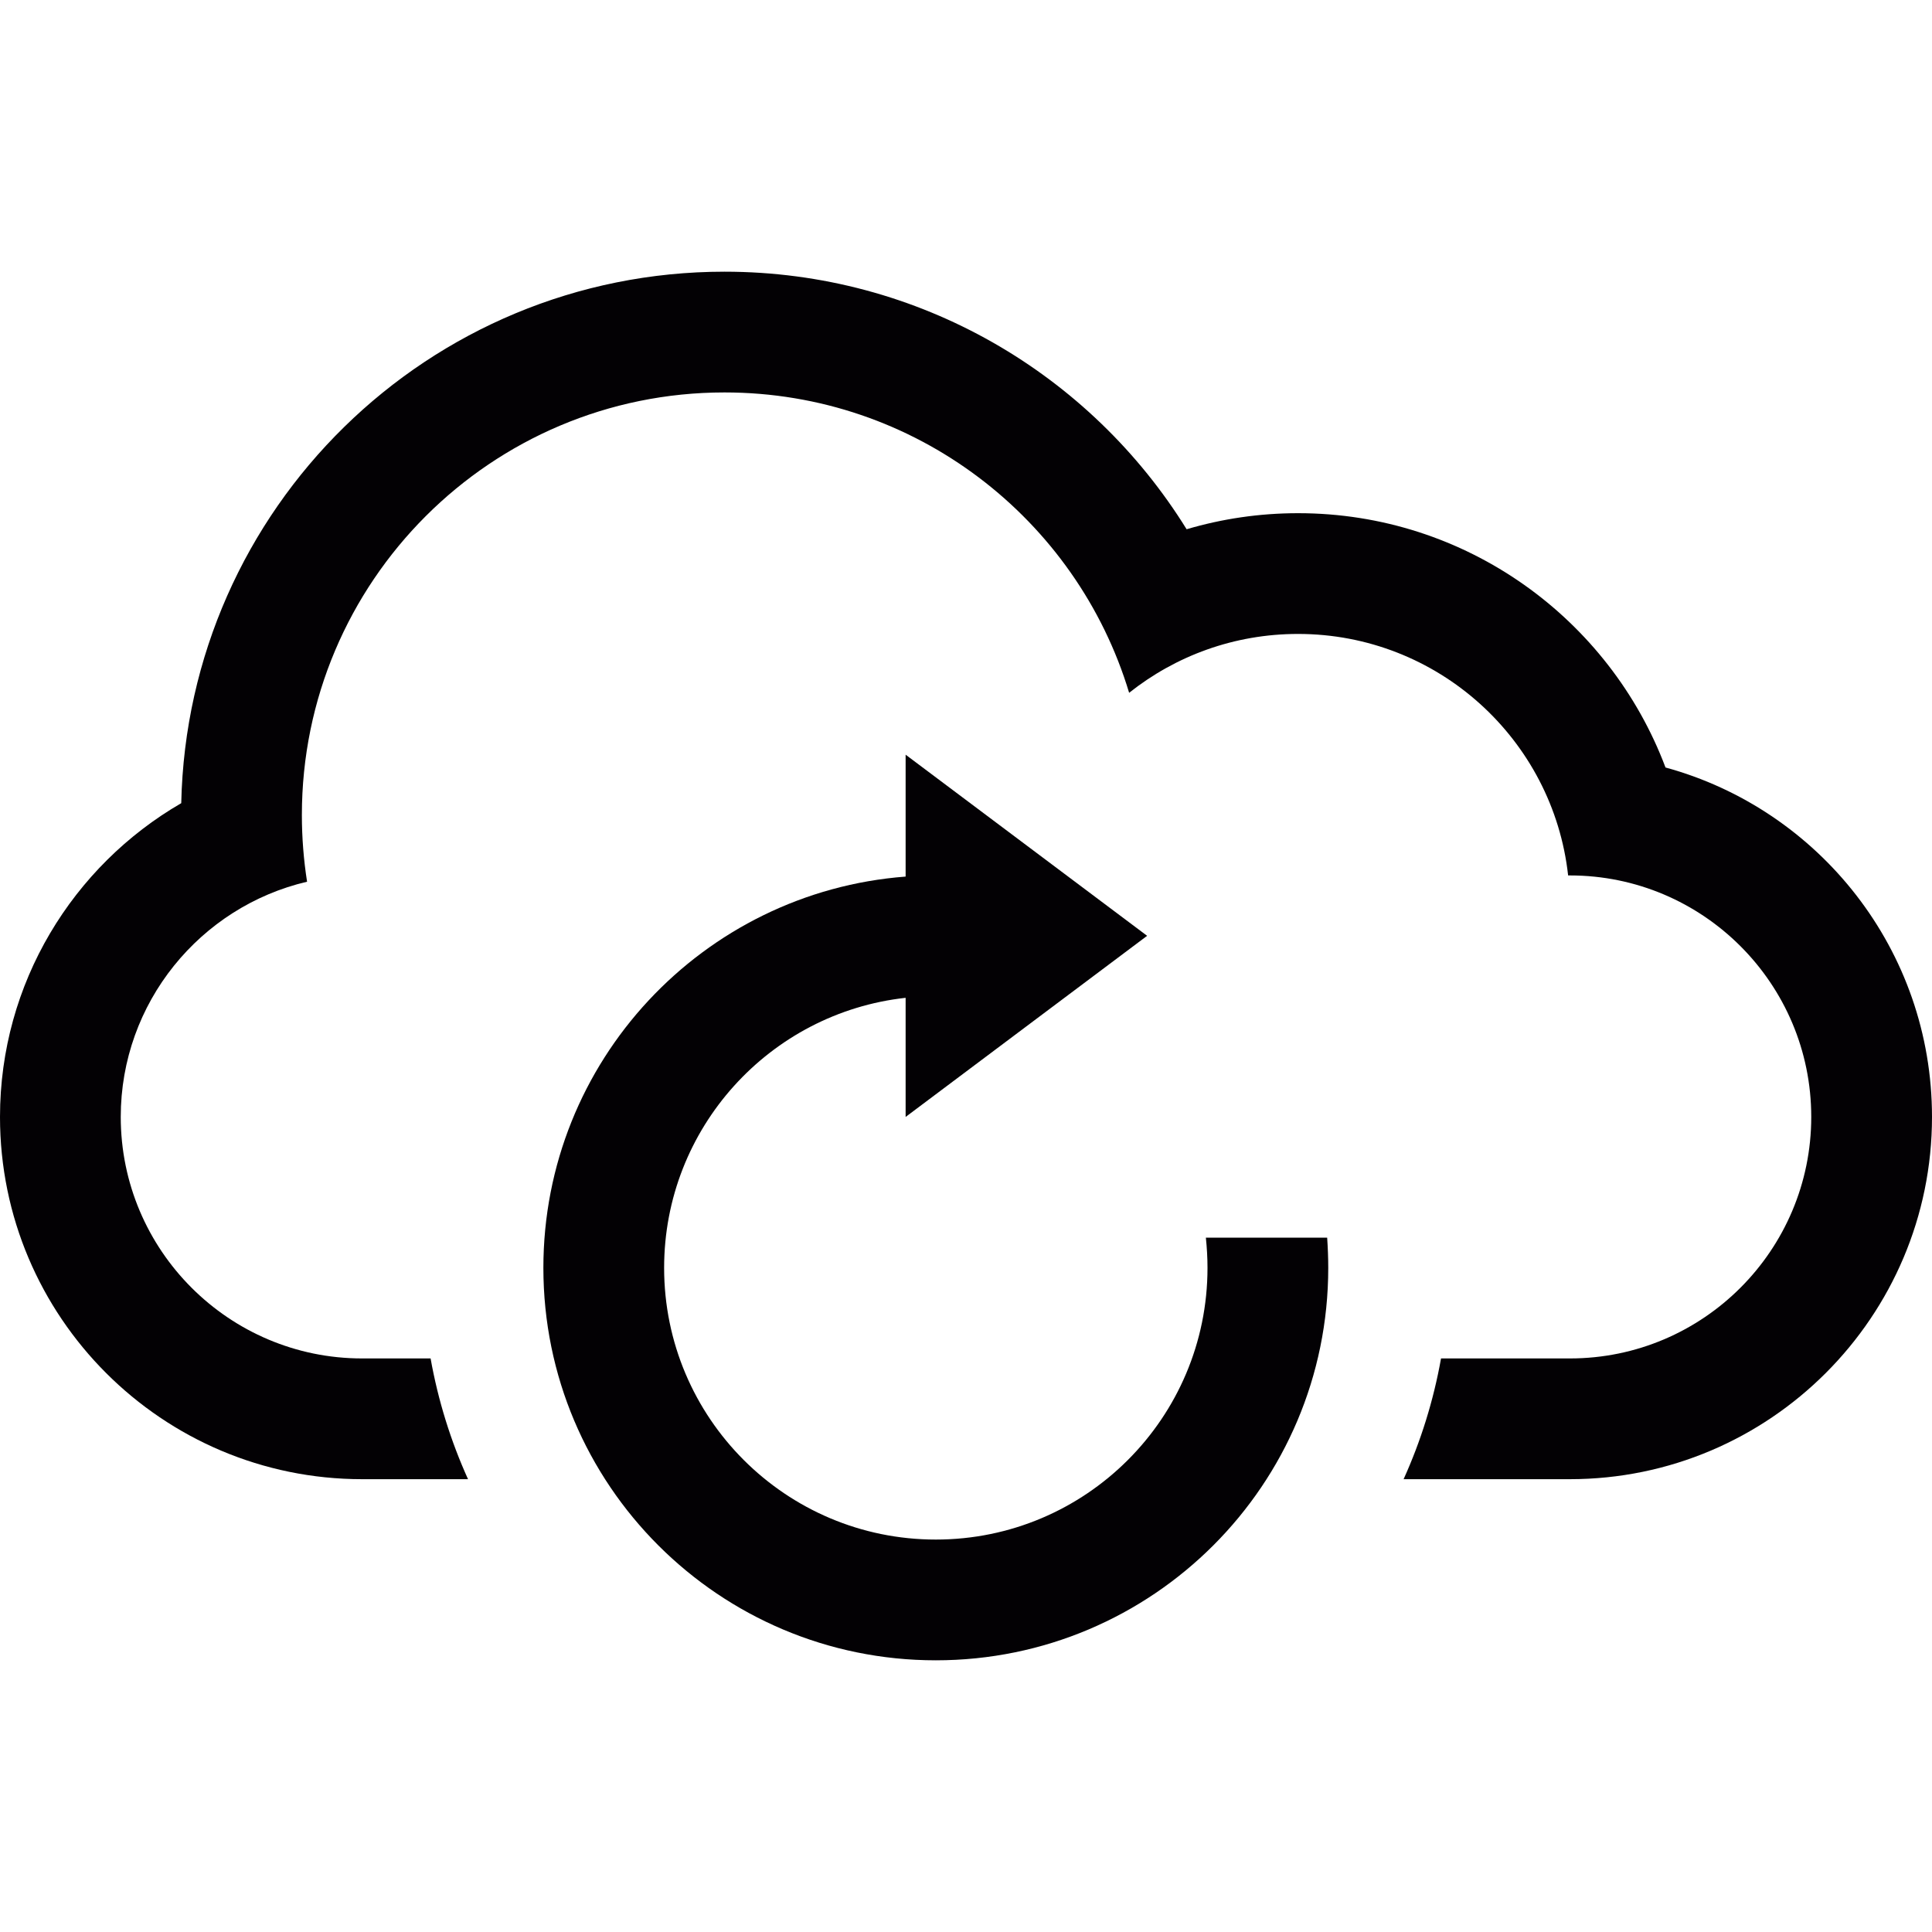
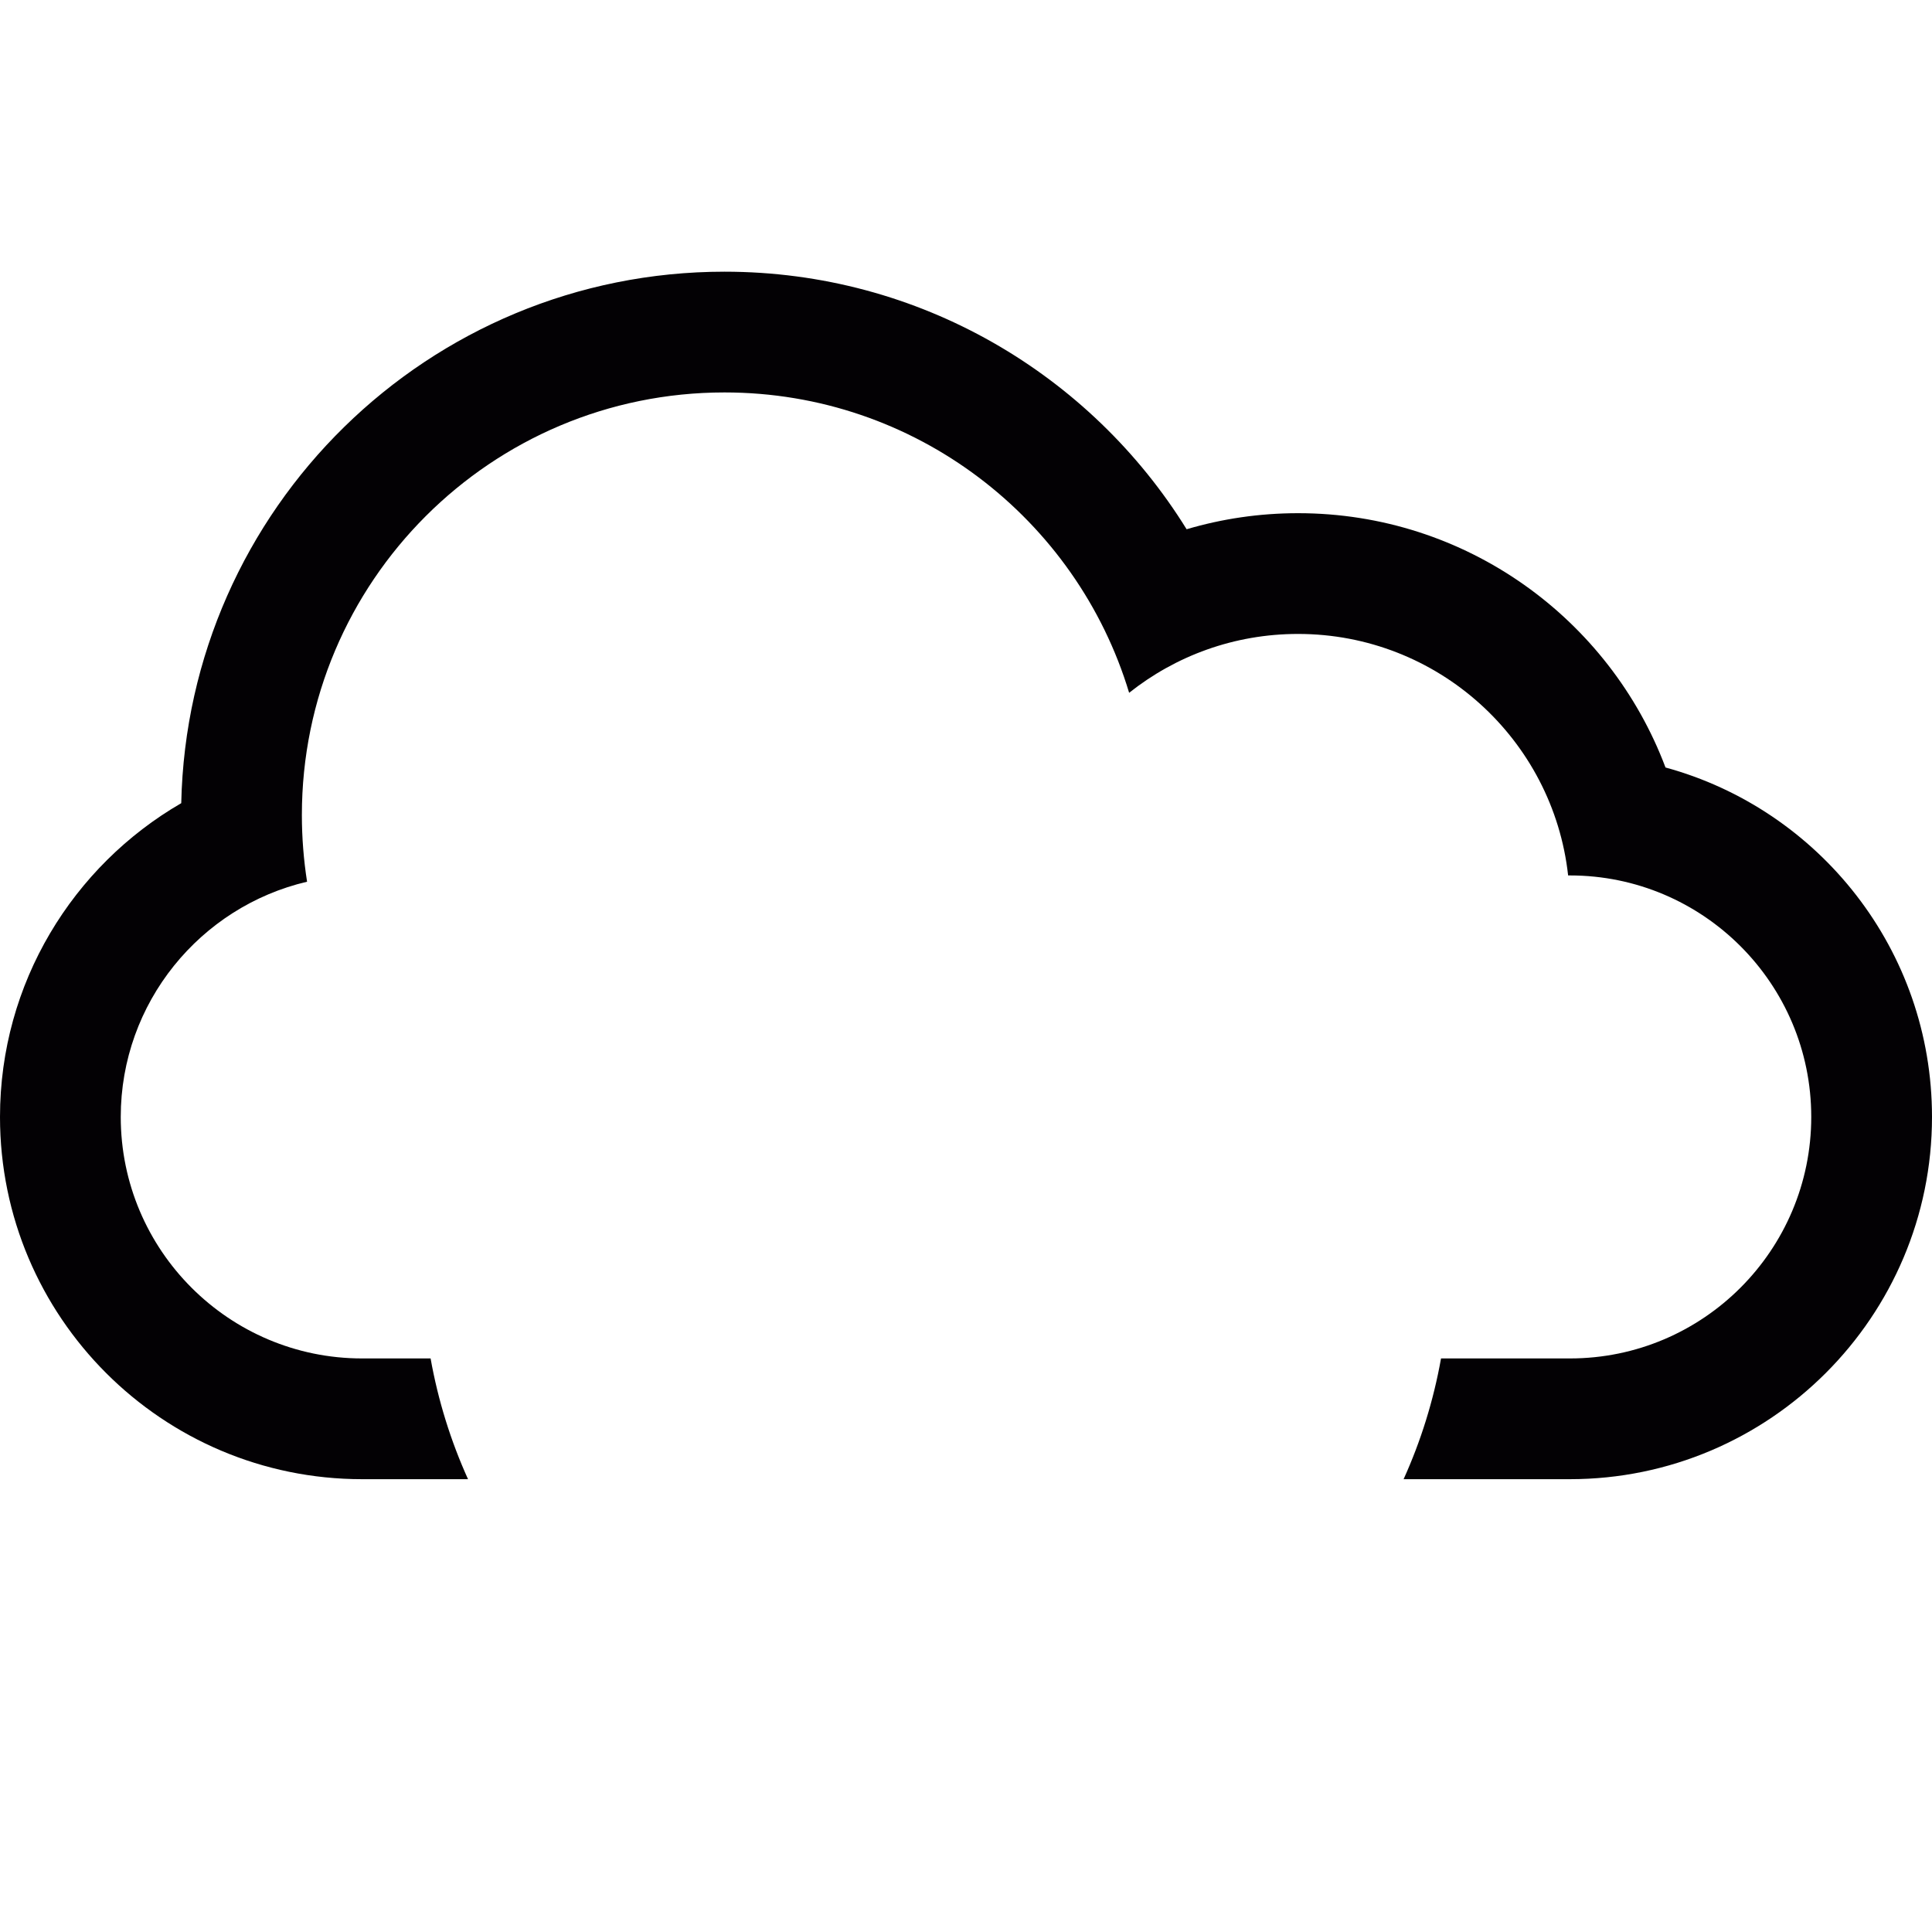
<svg xmlns="http://www.w3.org/2000/svg" id="Capa_1" x="0px" y="0px" viewBox="0 0 32 32" style="enable-background:new 0 0 32 32;" xml:space="preserve">
  <g>
    <g>
-       <path style="fill:#030104;" d="M19.973,20.5C19.99,20.664,20,20.831,20,21c0,2.484-2.016,4.5-4.5,4.5c-2.485,0-4.5-2.016-4.5-4.5 c0-2.316,1.75-4.225,4-4.473V18.5l4-3l-4-3v2.019C11.644,14.774,9,17.578,9,21c0,3.59,2.91,6.5,6.5,6.5S22,24.59,22,21 c0-0.168-0.007-0.335-0.018-0.5H19.973z" />
      <path style="fill:#030104;" d="M27.586,12.712C26.66,10.251,24.284,8.5,21.5,8.5c-0.641,0-1.26,0.093-1.846,0.266 C18.068,6.205,15.233,4.5,12,4.5c-4.905,0-8.893,3.924-8.998,8.803C1.208,14.342,0,16.283,0,18.5c0,3.312,2.687,6,6,6h1.752 c-0.285-0.63-0.495-1.3-0.62-2H5.997C3.794,22.5,2,20.709,2,18.5c0-1.893,1.318-3.482,3.086-3.896C5.03,14.245,5,13.876,5,13.5 c0-3.866,3.134-7,7-7c3.162,0,5.834,2.097,6.702,4.975c0.769-0.611,1.739-0.975,2.798-0.975c2.316,0,4.225,1.75,4.473,4h0.03 c2.203,0,3.997,1.791,3.997,4c0,2.205-1.789,4-3.997,4h-2.135c-0.125,0.7-0.335,1.37-0.62,2H26c3.312,0,6-2.693,6-6 C32,15.735,30.13,13.407,27.586,12.712z" />
    </g>
  </g>
  <g> </g>
  <g> </g>
  <g> </g>
  <g> </g>
  <g> </g>
  <g> </g>
  <g> </g>
  <g> </g>
  <g> </g>
  <g> </g>
  <g> </g>
  <g> </g>
  <g> </g>
  <g> </g>
  <g> </g>
</svg>